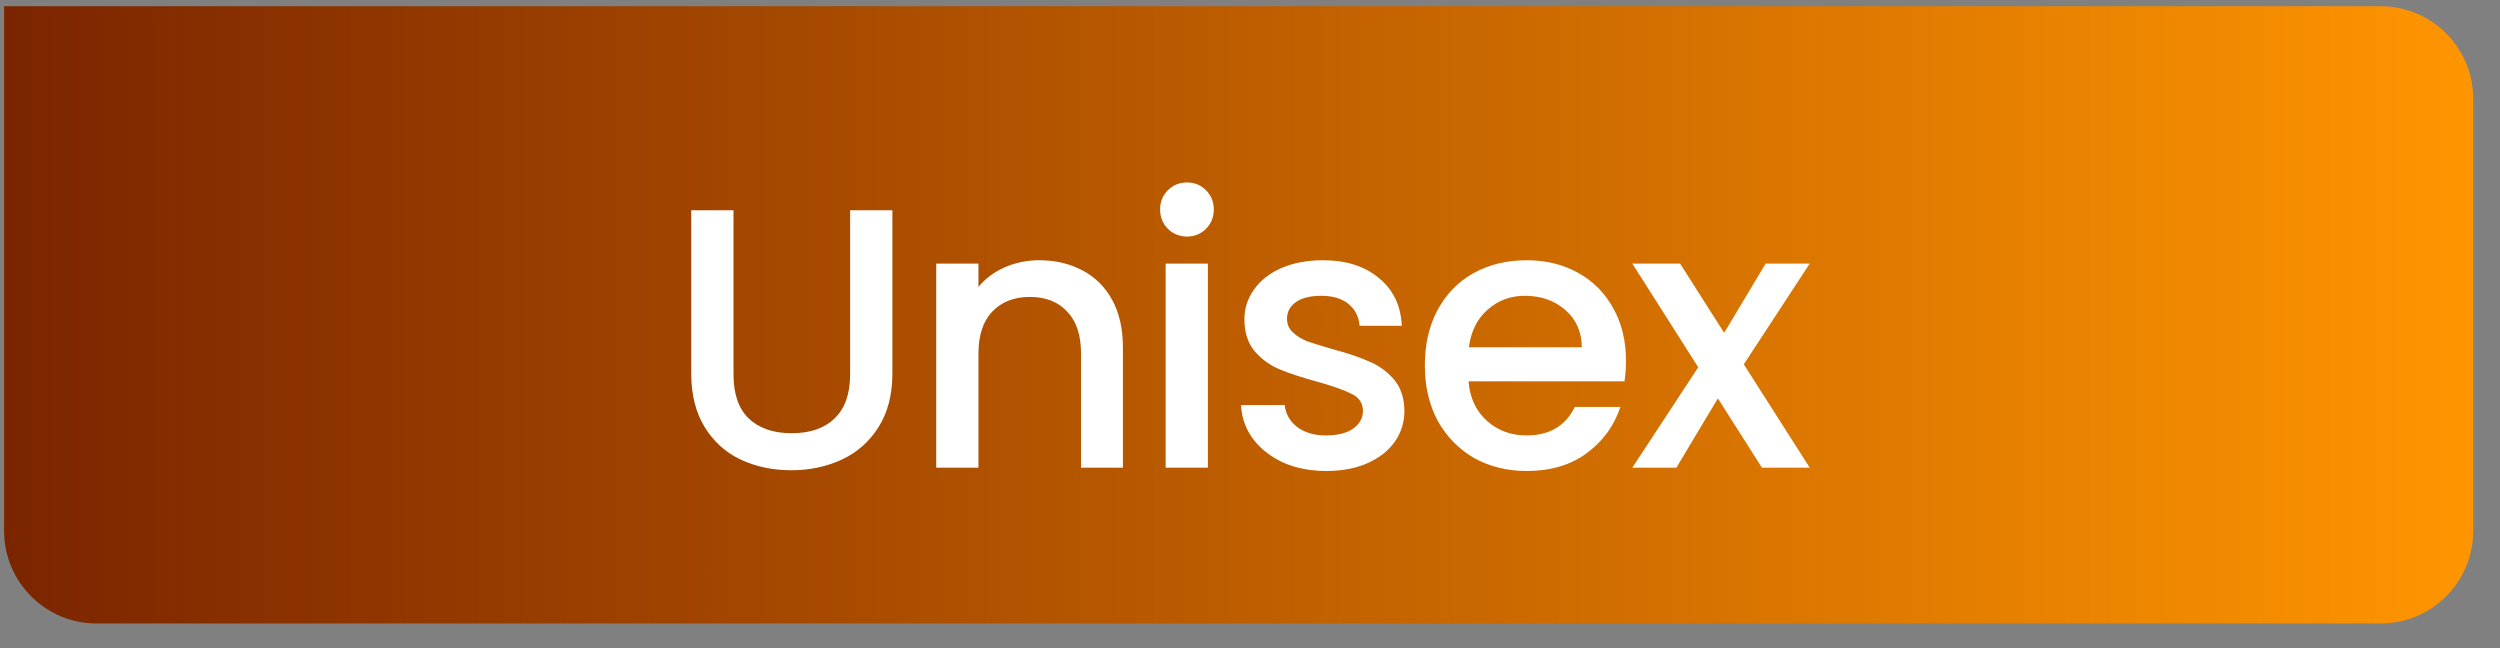
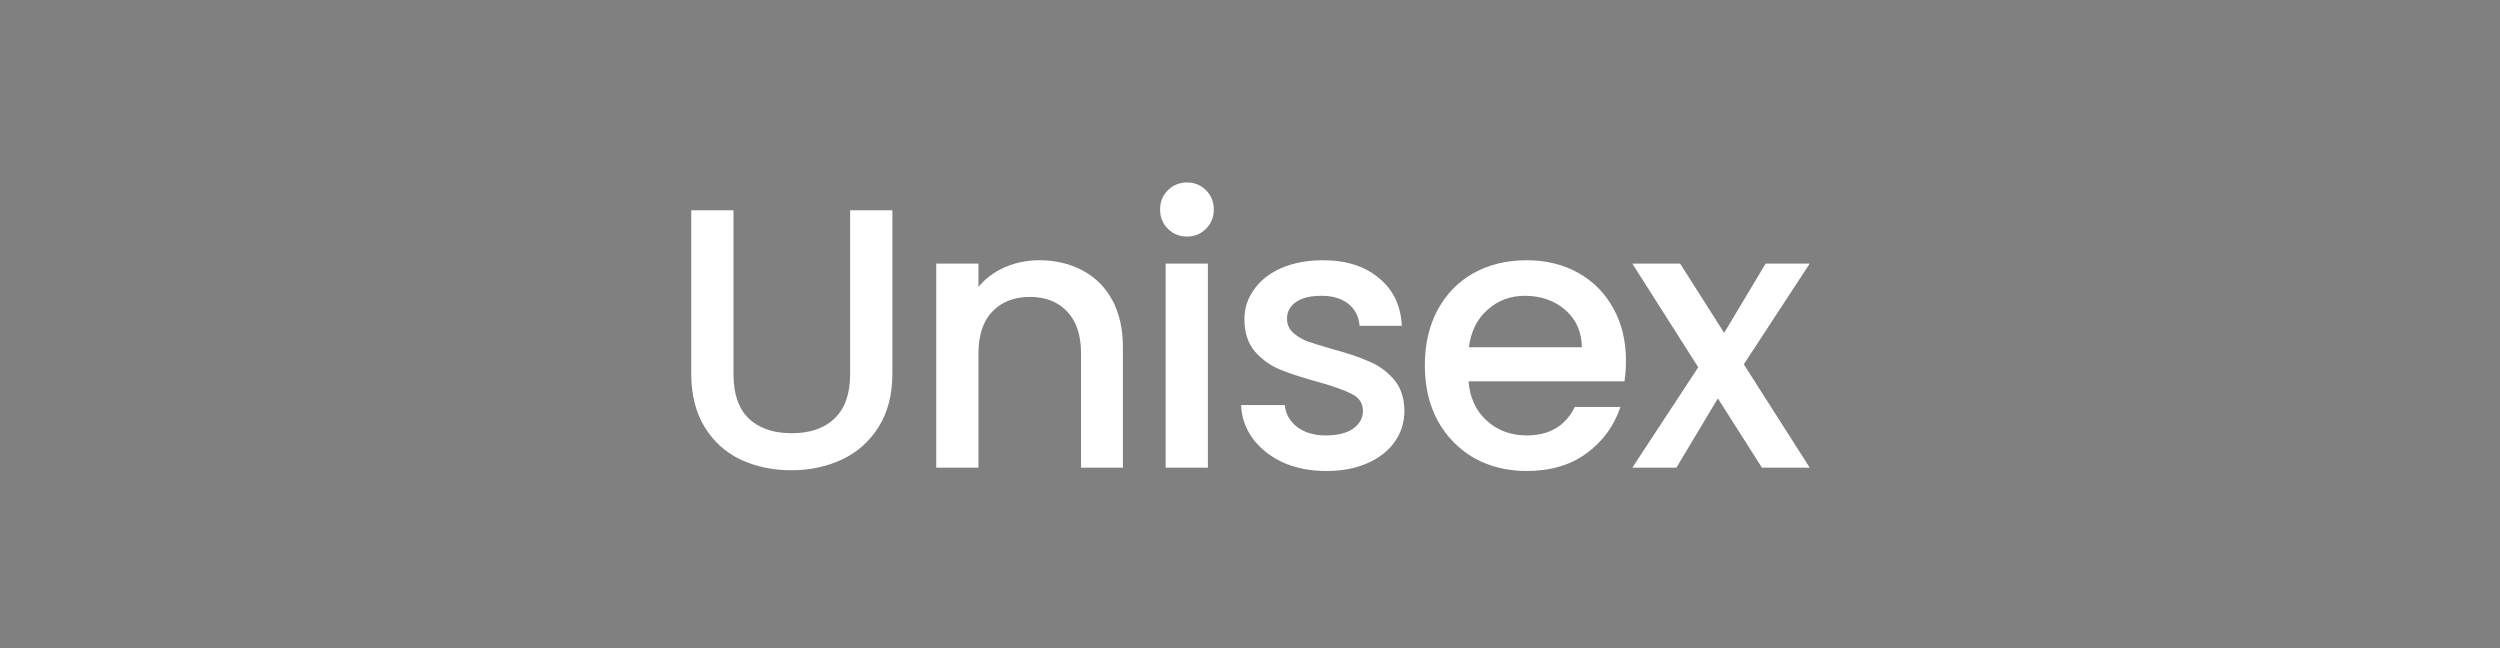
<svg xmlns="http://www.w3.org/2000/svg" width="81" height="21" viewBox="0 0 81 21" fill="none">
  <rect x="0" y="0" width="81" height="21" fill="#808080" stroke="none" />
-   <path d="M0.132 0.201H77.132C78.789 0.201 80.132 1.544 80.132 3.201V17.201C80.132 18.858 78.789 20.201 77.132 20.201H3.132C1.475 20.201 0.132 18.858 0.132 17.201V0.201Z" fill="url(#paint0_linear_300_6)" />
  <path d="M23.765 6.812V12.128C23.765 12.76 23.928 13.236 24.256 13.556C24.593 13.876 25.056 14.036 25.648 14.036C26.248 14.036 26.712 13.876 27.041 13.556C27.377 13.236 27.544 12.76 27.544 12.128V6.812H28.913V12.104C28.913 12.784 28.765 13.36 28.468 13.832C28.172 14.304 27.776 14.656 27.28 14.888C26.785 15.12 26.236 15.236 25.637 15.236C25.037 15.236 24.488 15.12 23.992 14.888C23.505 14.656 23.116 14.304 22.828 13.832C22.541 13.36 22.396 12.784 22.396 12.104V6.812H23.765ZM33.67 8.432C34.19 8.432 34.654 8.54 35.062 8.756C35.478 8.972 35.802 9.292 36.034 9.716C36.266 10.14 36.382 10.652 36.382 11.252V15.152H35.026V11.456C35.026 10.864 34.878 10.412 34.582 10.1C34.286 9.78 33.882 9.62 33.37 9.62C32.858 9.62 32.45 9.78 32.146 10.1C31.85 10.412 31.702 10.864 31.702 11.456V15.152H30.334V8.54H31.702V9.296C31.926 9.024 32.21 8.812 32.554 8.66C32.906 8.508 33.278 8.432 33.67 8.432ZM38.463 7.664C38.215 7.664 38.007 7.58 37.839 7.412C37.671 7.244 37.587 7.036 37.587 6.788C37.587 6.54 37.671 6.332 37.839 6.164C38.007 5.996 38.215 5.912 38.463 5.912C38.703 5.912 38.907 5.996 39.075 6.164C39.243 6.332 39.327 6.54 39.327 6.788C39.327 7.036 39.243 7.244 39.075 7.412C38.907 7.58 38.703 7.664 38.463 7.664ZM39.135 8.54V15.152H37.767V8.54H39.135ZM42.971 15.26C42.451 15.26 41.983 15.168 41.567 14.984C41.159 14.792 40.835 14.536 40.595 14.216C40.355 13.888 40.227 13.524 40.211 13.124H41.627C41.651 13.404 41.783 13.64 42.023 13.832C42.271 14.016 42.579 14.108 42.947 14.108C43.331 14.108 43.627 14.036 43.835 13.892C44.051 13.74 44.159 13.548 44.159 13.316C44.159 13.068 44.039 12.884 43.799 12.764C43.567 12.644 43.195 12.512 42.683 12.368C42.187 12.232 41.783 12.1 41.471 11.972C41.159 11.844 40.887 11.648 40.655 11.384C40.431 11.12 40.319 10.772 40.319 10.34C40.319 9.988 40.423 9.668 40.631 9.38C40.839 9.084 41.135 8.852 41.519 8.684C41.911 8.516 42.359 8.432 42.863 8.432C43.615 8.432 44.219 8.624 44.675 9.008C45.139 9.384 45.387 9.9 45.419 10.556H44.051C44.027 10.26 43.907 10.024 43.691 9.848C43.475 9.672 43.183 9.584 42.815 9.584C42.455 9.584 42.179 9.652 41.987 9.788C41.795 9.924 41.699 10.104 41.699 10.328C41.699 10.504 41.763 10.652 41.891 10.772C42.019 10.892 42.175 10.988 42.359 11.06C42.543 11.124 42.815 11.208 43.175 11.312C43.655 11.44 44.047 11.572 44.351 11.708C44.663 11.836 44.931 12.028 45.155 12.284C45.379 12.54 45.495 12.88 45.503 13.304C45.503 13.68 45.399 14.016 45.191 14.312C44.983 14.608 44.687 14.84 44.303 15.008C43.927 15.176 43.483 15.26 42.971 15.26ZM52.681 11.684C52.681 11.932 52.665 12.156 52.633 12.356H47.581C47.621 12.884 47.817 13.308 48.169 13.628C48.521 13.948 48.953 14.108 49.465 14.108C50.201 14.108 50.721 13.8 51.025 13.184H52.501C52.301 13.792 51.937 14.292 51.409 14.684C50.889 15.068 50.241 15.26 49.465 15.26C48.833 15.26 48.265 15.12 47.761 14.84C47.265 14.552 46.873 14.152 46.585 13.64C46.305 13.12 46.165 12.52 46.165 11.84C46.165 11.16 46.301 10.564 46.573 10.052C46.853 9.532 47.241 9.132 47.737 8.852C48.241 8.572 48.817 8.432 49.465 8.432C50.089 8.432 50.645 8.568 51.133 8.84C51.621 9.112 52.001 9.496 52.273 9.992C52.545 10.48 52.681 11.044 52.681 11.684ZM51.253 11.252C51.245 10.748 51.065 10.344 50.713 10.04C50.361 9.736 49.925 9.584 49.405 9.584C48.933 9.584 48.529 9.736 48.193 10.04C47.857 10.336 47.657 10.74 47.593 11.252H51.253ZM56.499 11.804L58.635 15.152H57.087L55.659 12.908L54.315 15.152H52.887L55.023 11.9L52.887 8.54H54.435L55.863 10.784L57.207 8.54H58.635L56.499 11.804Z" fill="white" />
  <defs>
    <linearGradient id="paint0_linear_300_6" x1="0.132" y1="10.201" x2="80.132" y2="10.201" gradientUnits="userSpaceOnUse">
      <stop stop-color="#7B2500" />
      <stop offset="1" stop-color="#FF9500" />
    </linearGradient>
  </defs>
</svg>